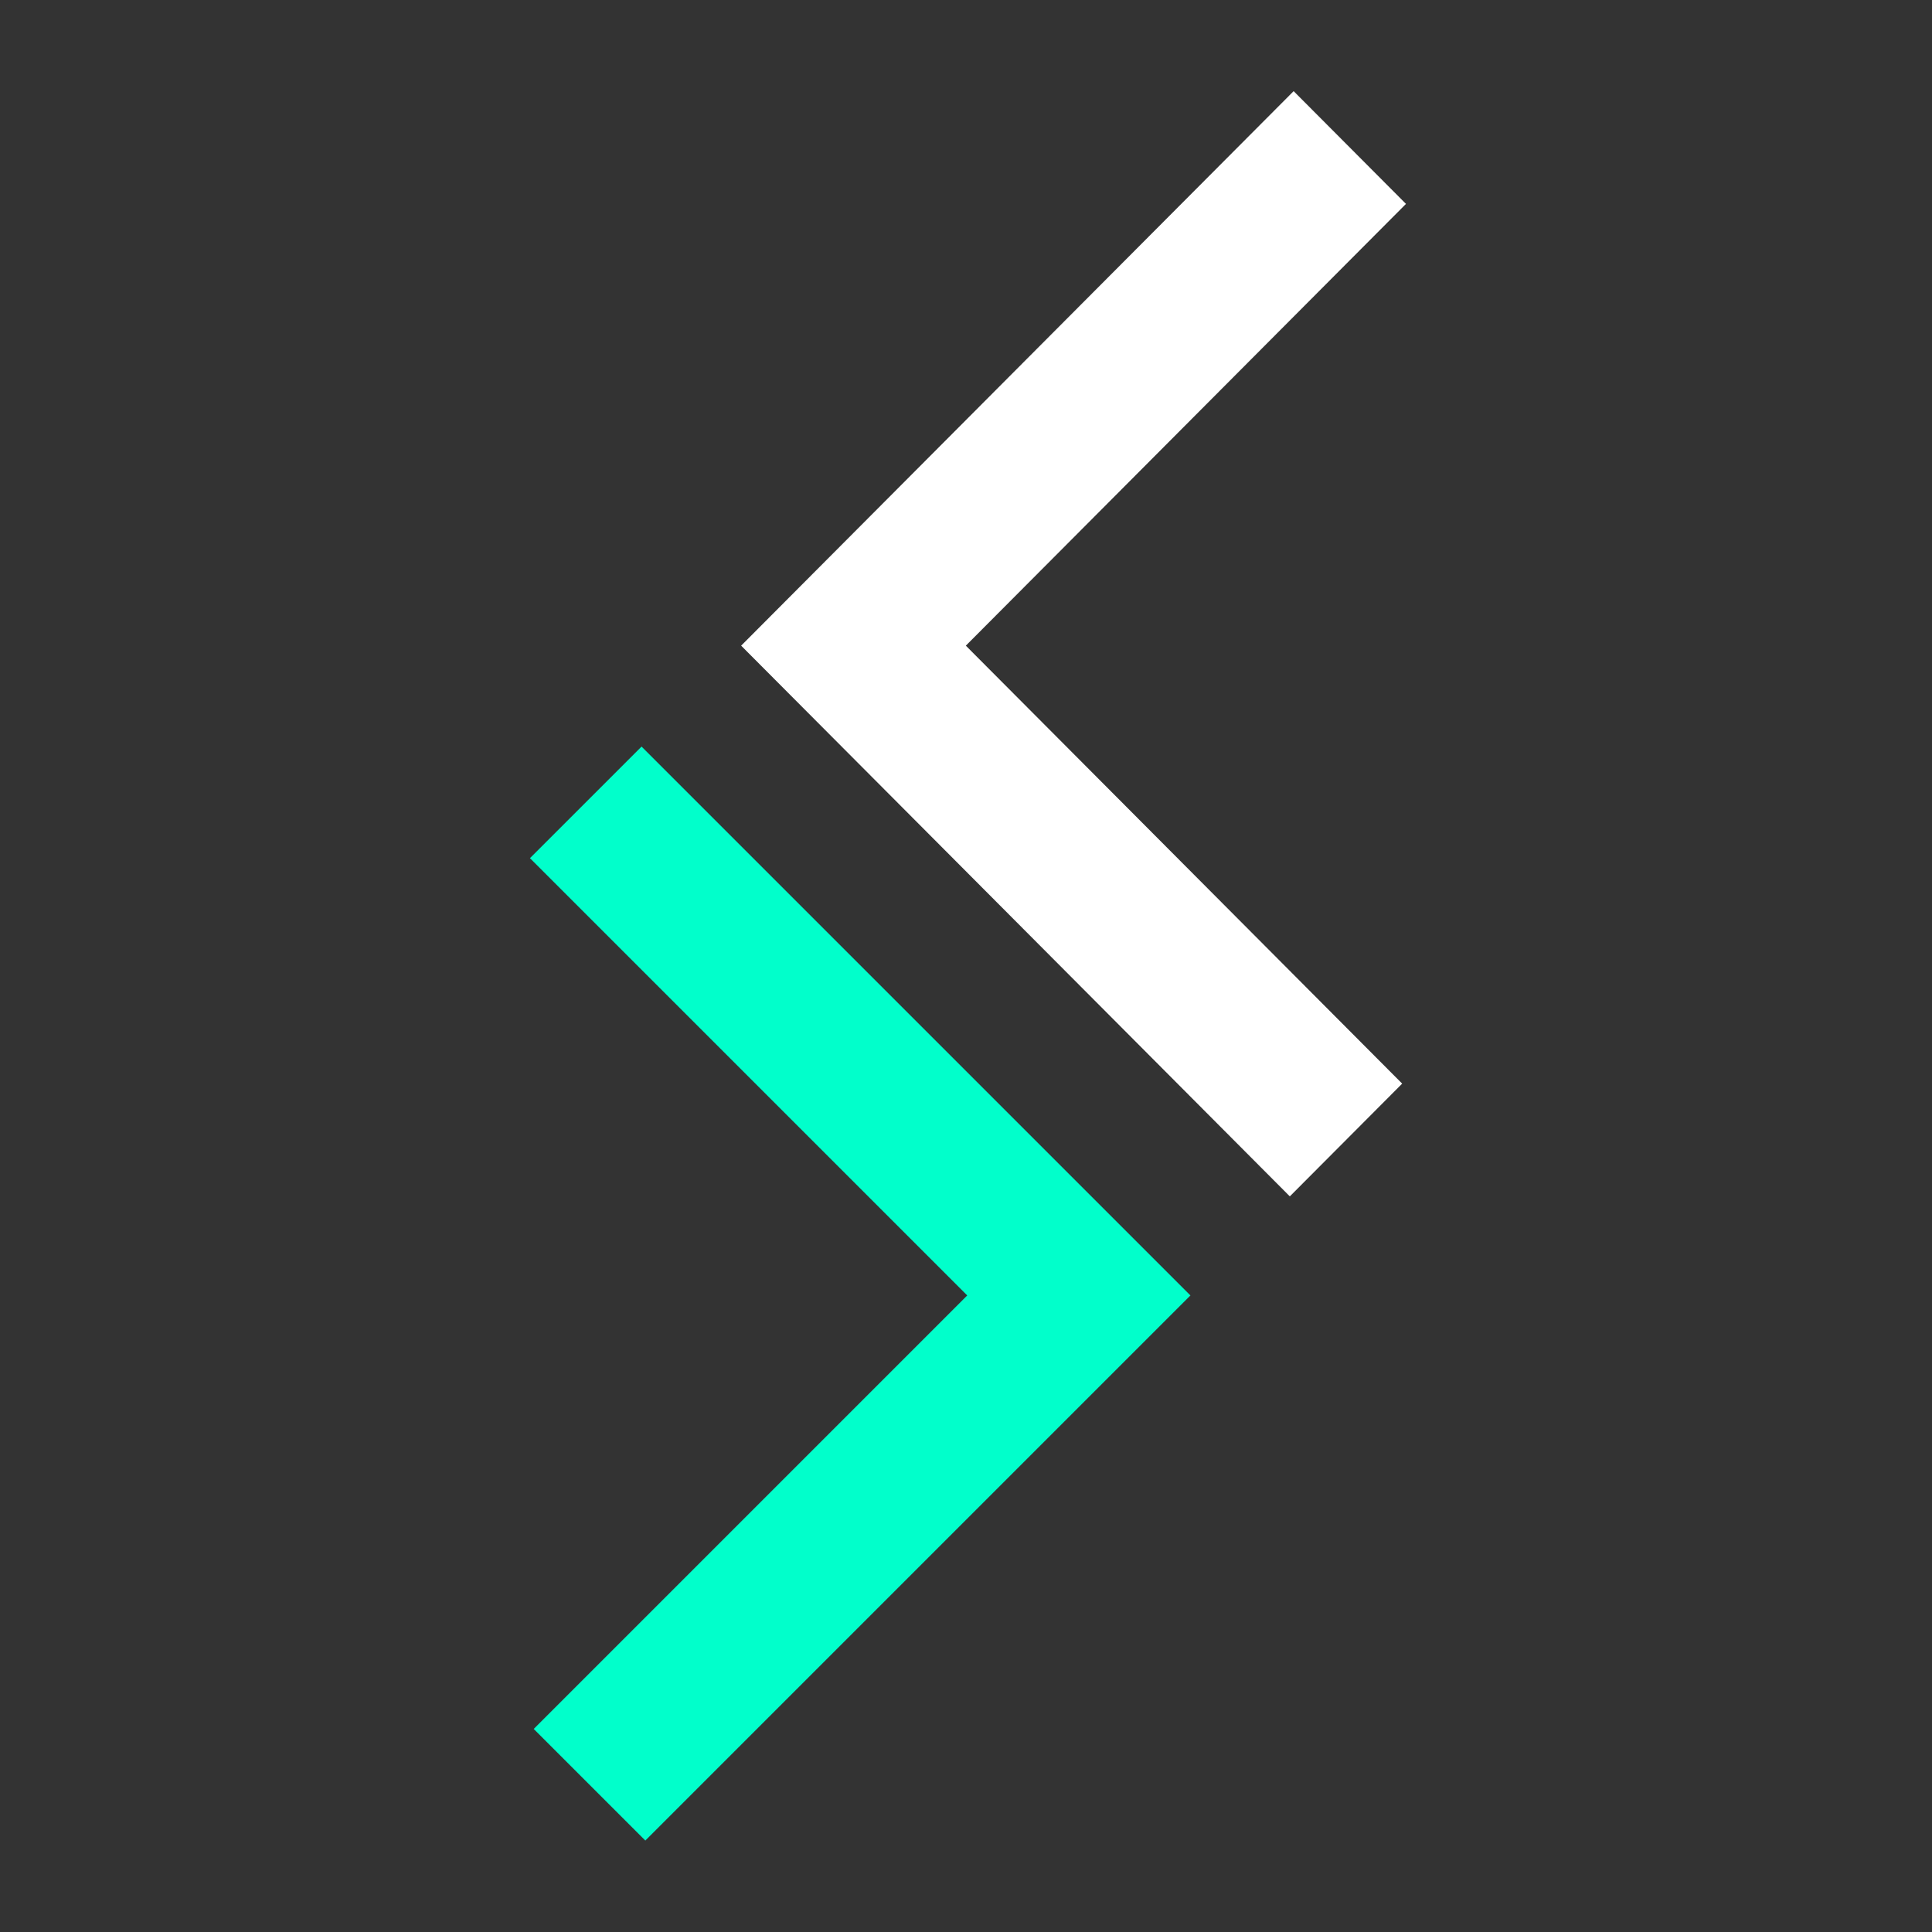
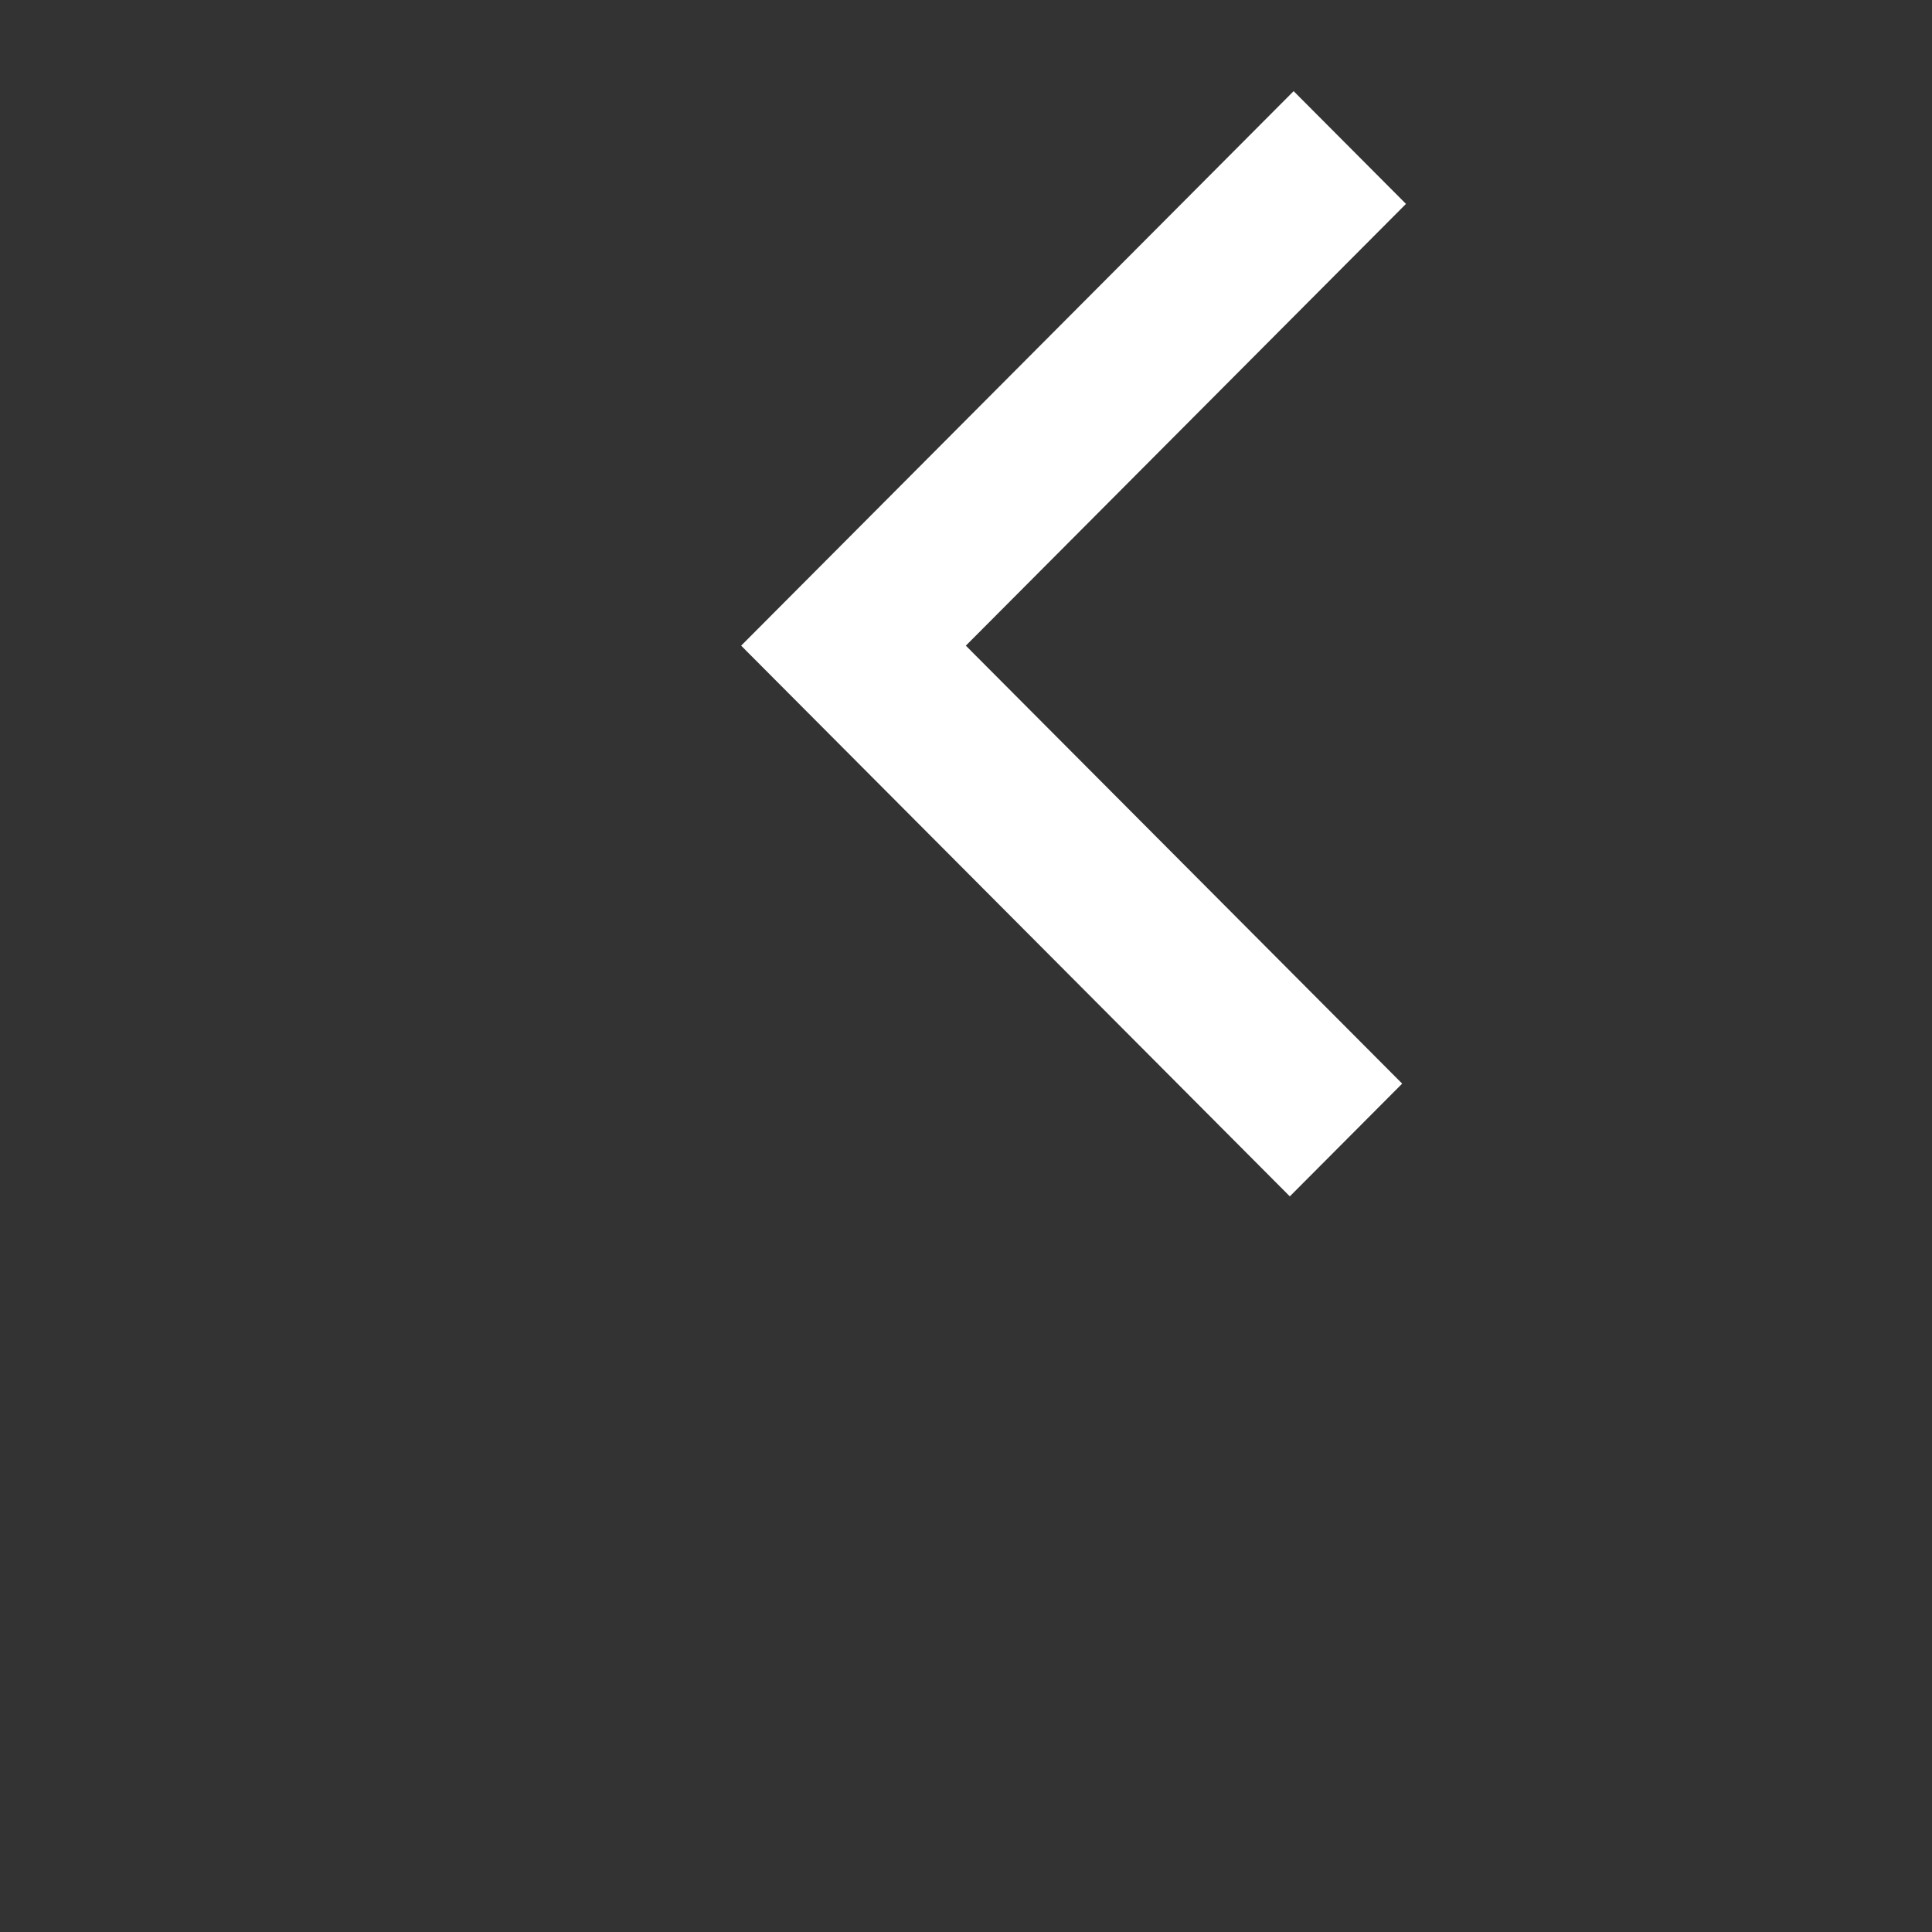
<svg xmlns="http://www.w3.org/2000/svg" width="1080" zoomAndPan="magnify" viewBox="0 0 810 810" height="1080" preserveAspectRatio="xMidYMid meet" version="1.0">
  <rect x="0" y="0" width="810" height="810" fill="#333333" stroke="none" />
  <defs>
    <clipPath id="4e018a4747">
      <path d="M 90.688 1 L 369.41 1 L 369.41 465 L 90.688 465 Z M 90.688 1" clip-rule="nonzero" />
    </clipPath>
    <clipPath id="38fdbc273a">
-       <path d="M 2.23 275.453 L 280.953 275.453 L 280.953 735.078 L 2.23 735.078 Z M 2.23 275.453" clip-rule="nonzero" />
-     </clipPath>
+       </clipPath>
    <clipPath id="eb8f6f16c9">
-       <path d="M 0.23 1 L 277.141 1 L 277.141 460 L 0.23 460 Z M 0.23 1" clip-rule="nonzero" />
-     </clipPath>
+       </clipPath>
    <clipPath id="b9b5678c12">
      <rect x="0" width="279" y="0" height="461" />
    </clipPath>
    <clipPath id="9287708589">
      <rect x="0" width="370" y="0" height="736" />
    </clipPath>
  </defs>
  <g transform="matrix(1, 0, 0, 1, 220, 37)">
    <g clip-path="url(#9287708589)">
      <g clip-path="url(#4e018a4747)">
        <path fill="#ffffff" d="M 320.762 464.586 L 90.73 233.699 L 322.363 1.215 L 369.465 48.484 L 184.93 233.699 L 367.867 417.316 L 320.762 464.586" fill-opacity="1" fill-rule="nonzero" />
      </g>
      <g clip-path="url(#38fdbc273a)">
        <g transform="matrix(1, 0, 0, 1, 2, 275)">
          <g clip-path="url(#b9b5678c12)">
            <g clip-path="url(#eb8f6f16c9)">
              <path fill="#01ffcb" d="M 48.562 459.66 L 277.098 231.121 L 46.977 1 L 0.18 47.789 L 183.512 231.121 L 1.766 412.871 L 48.562 459.66" fill-opacity="1" fill-rule="nonzero" />
            </g>
          </g>
        </g>
      </g>
    </g>
  </g>
</svg>